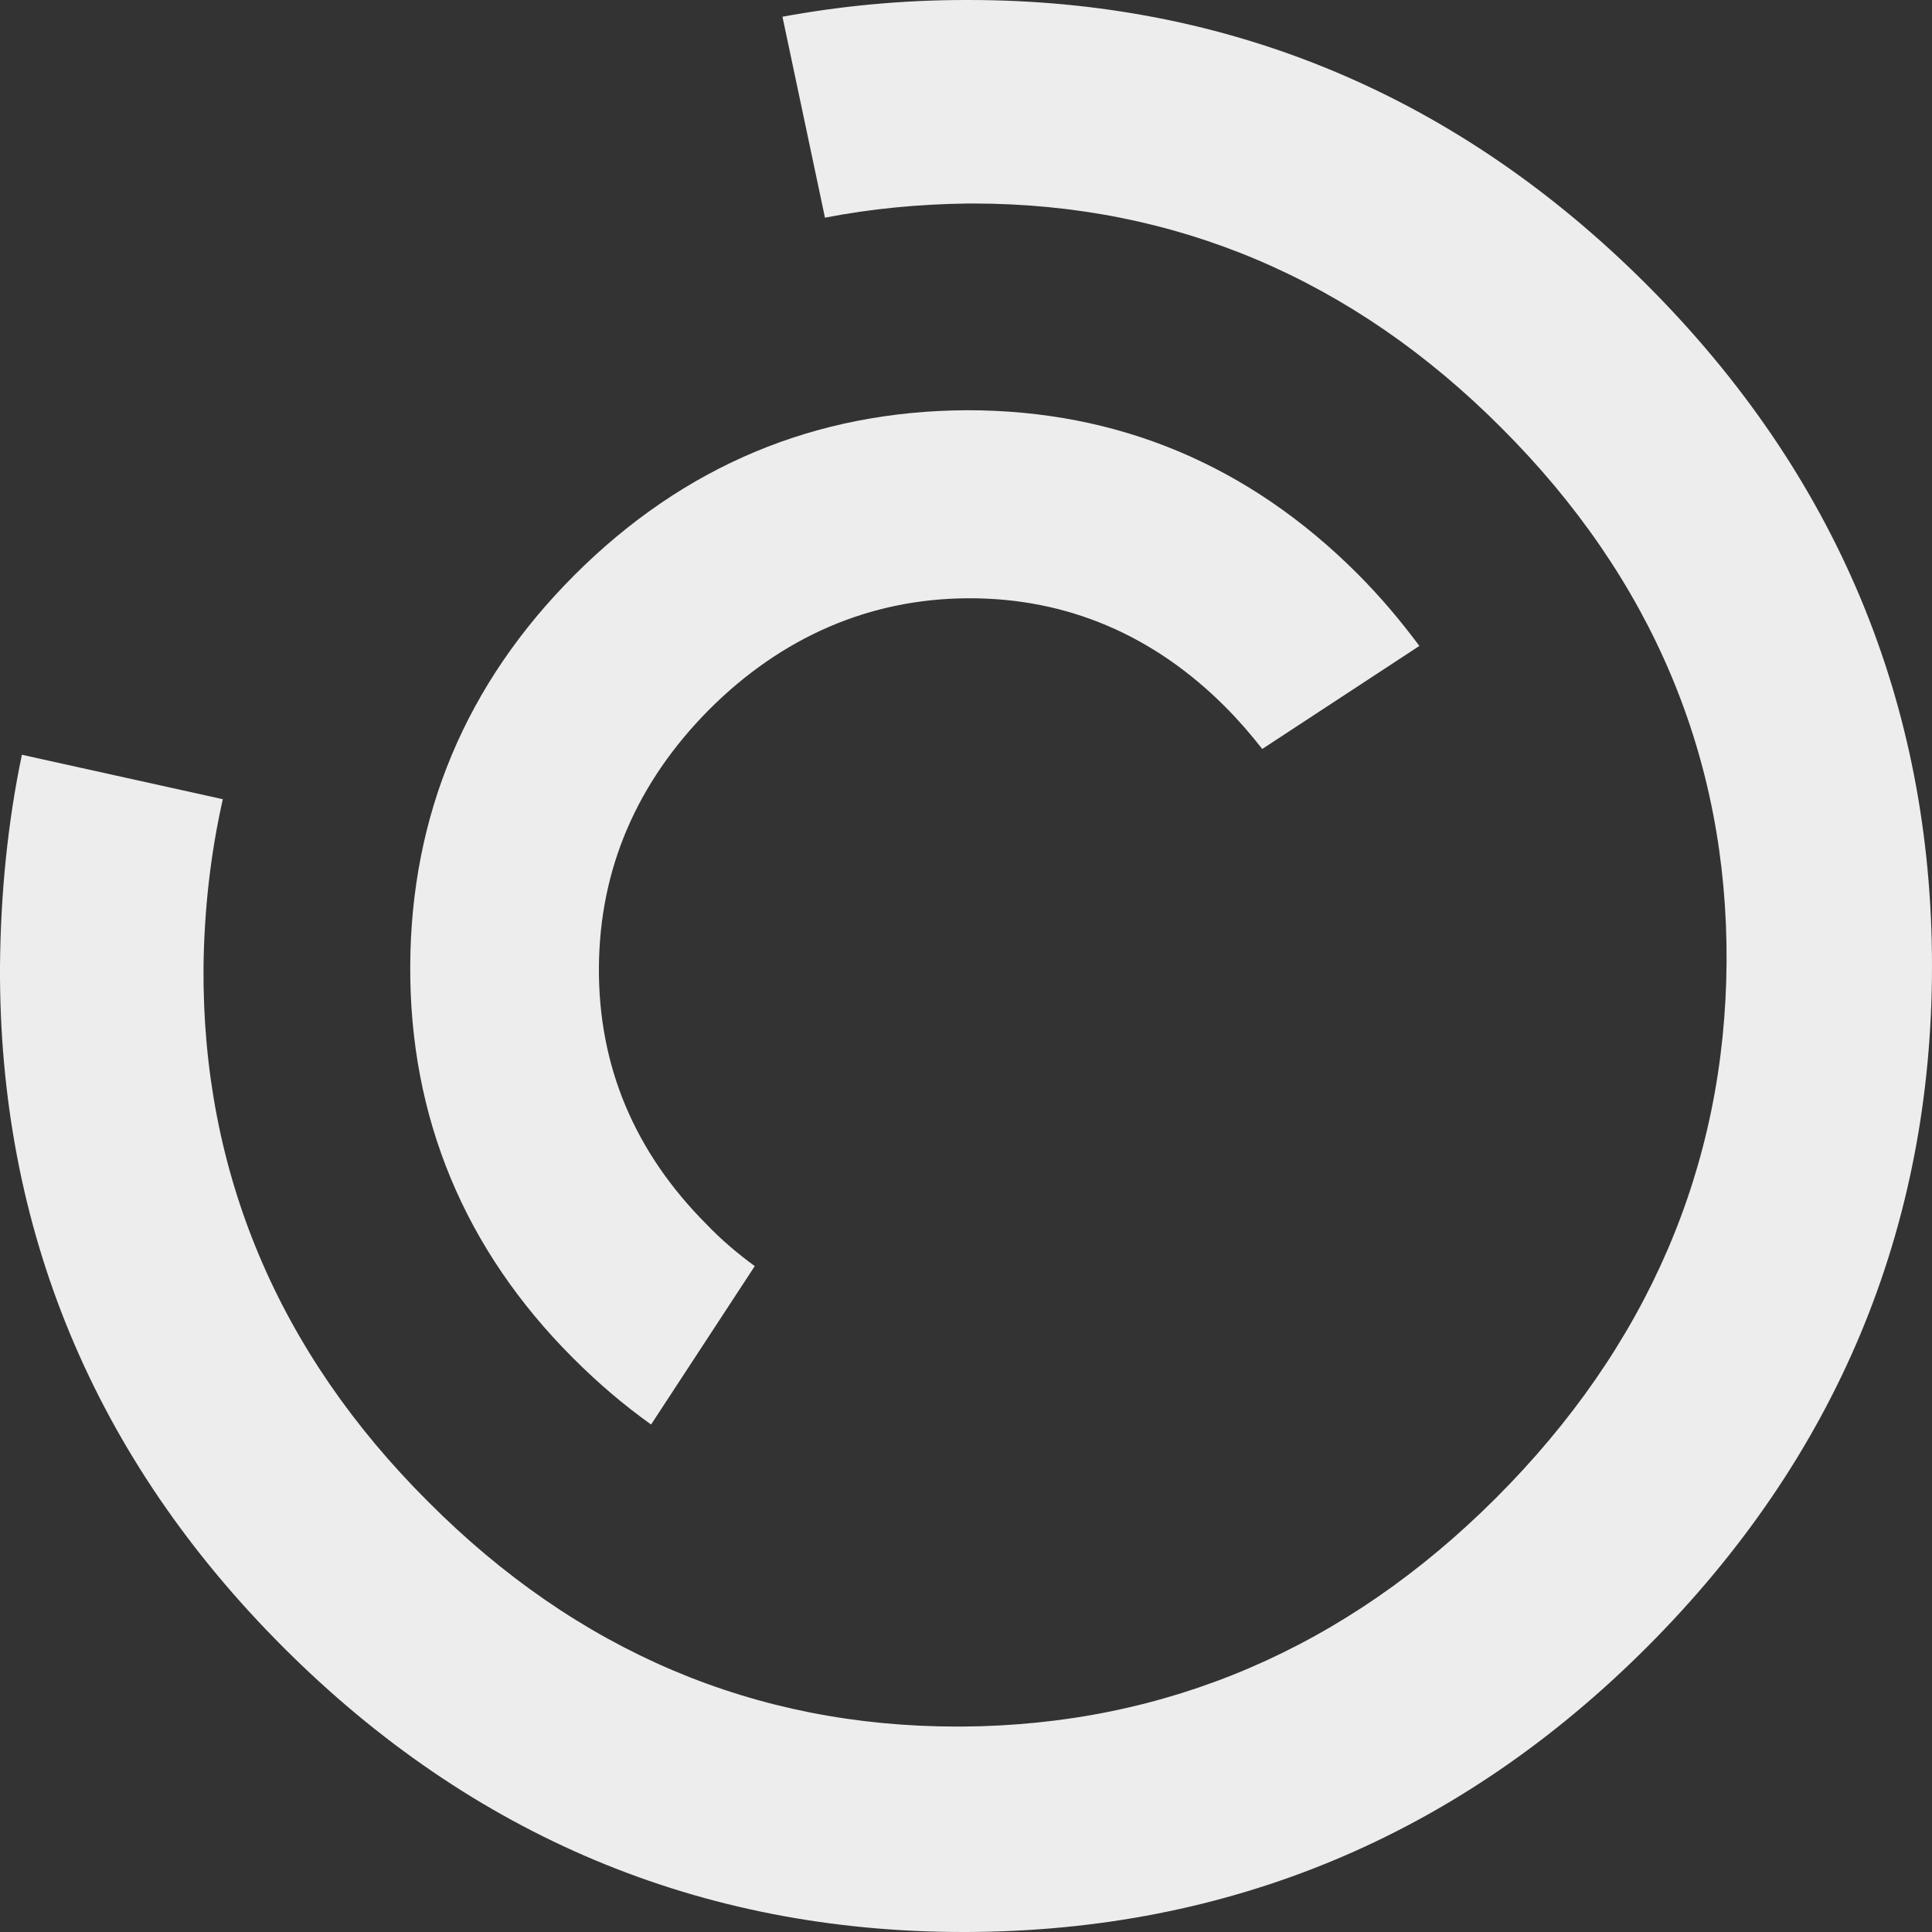
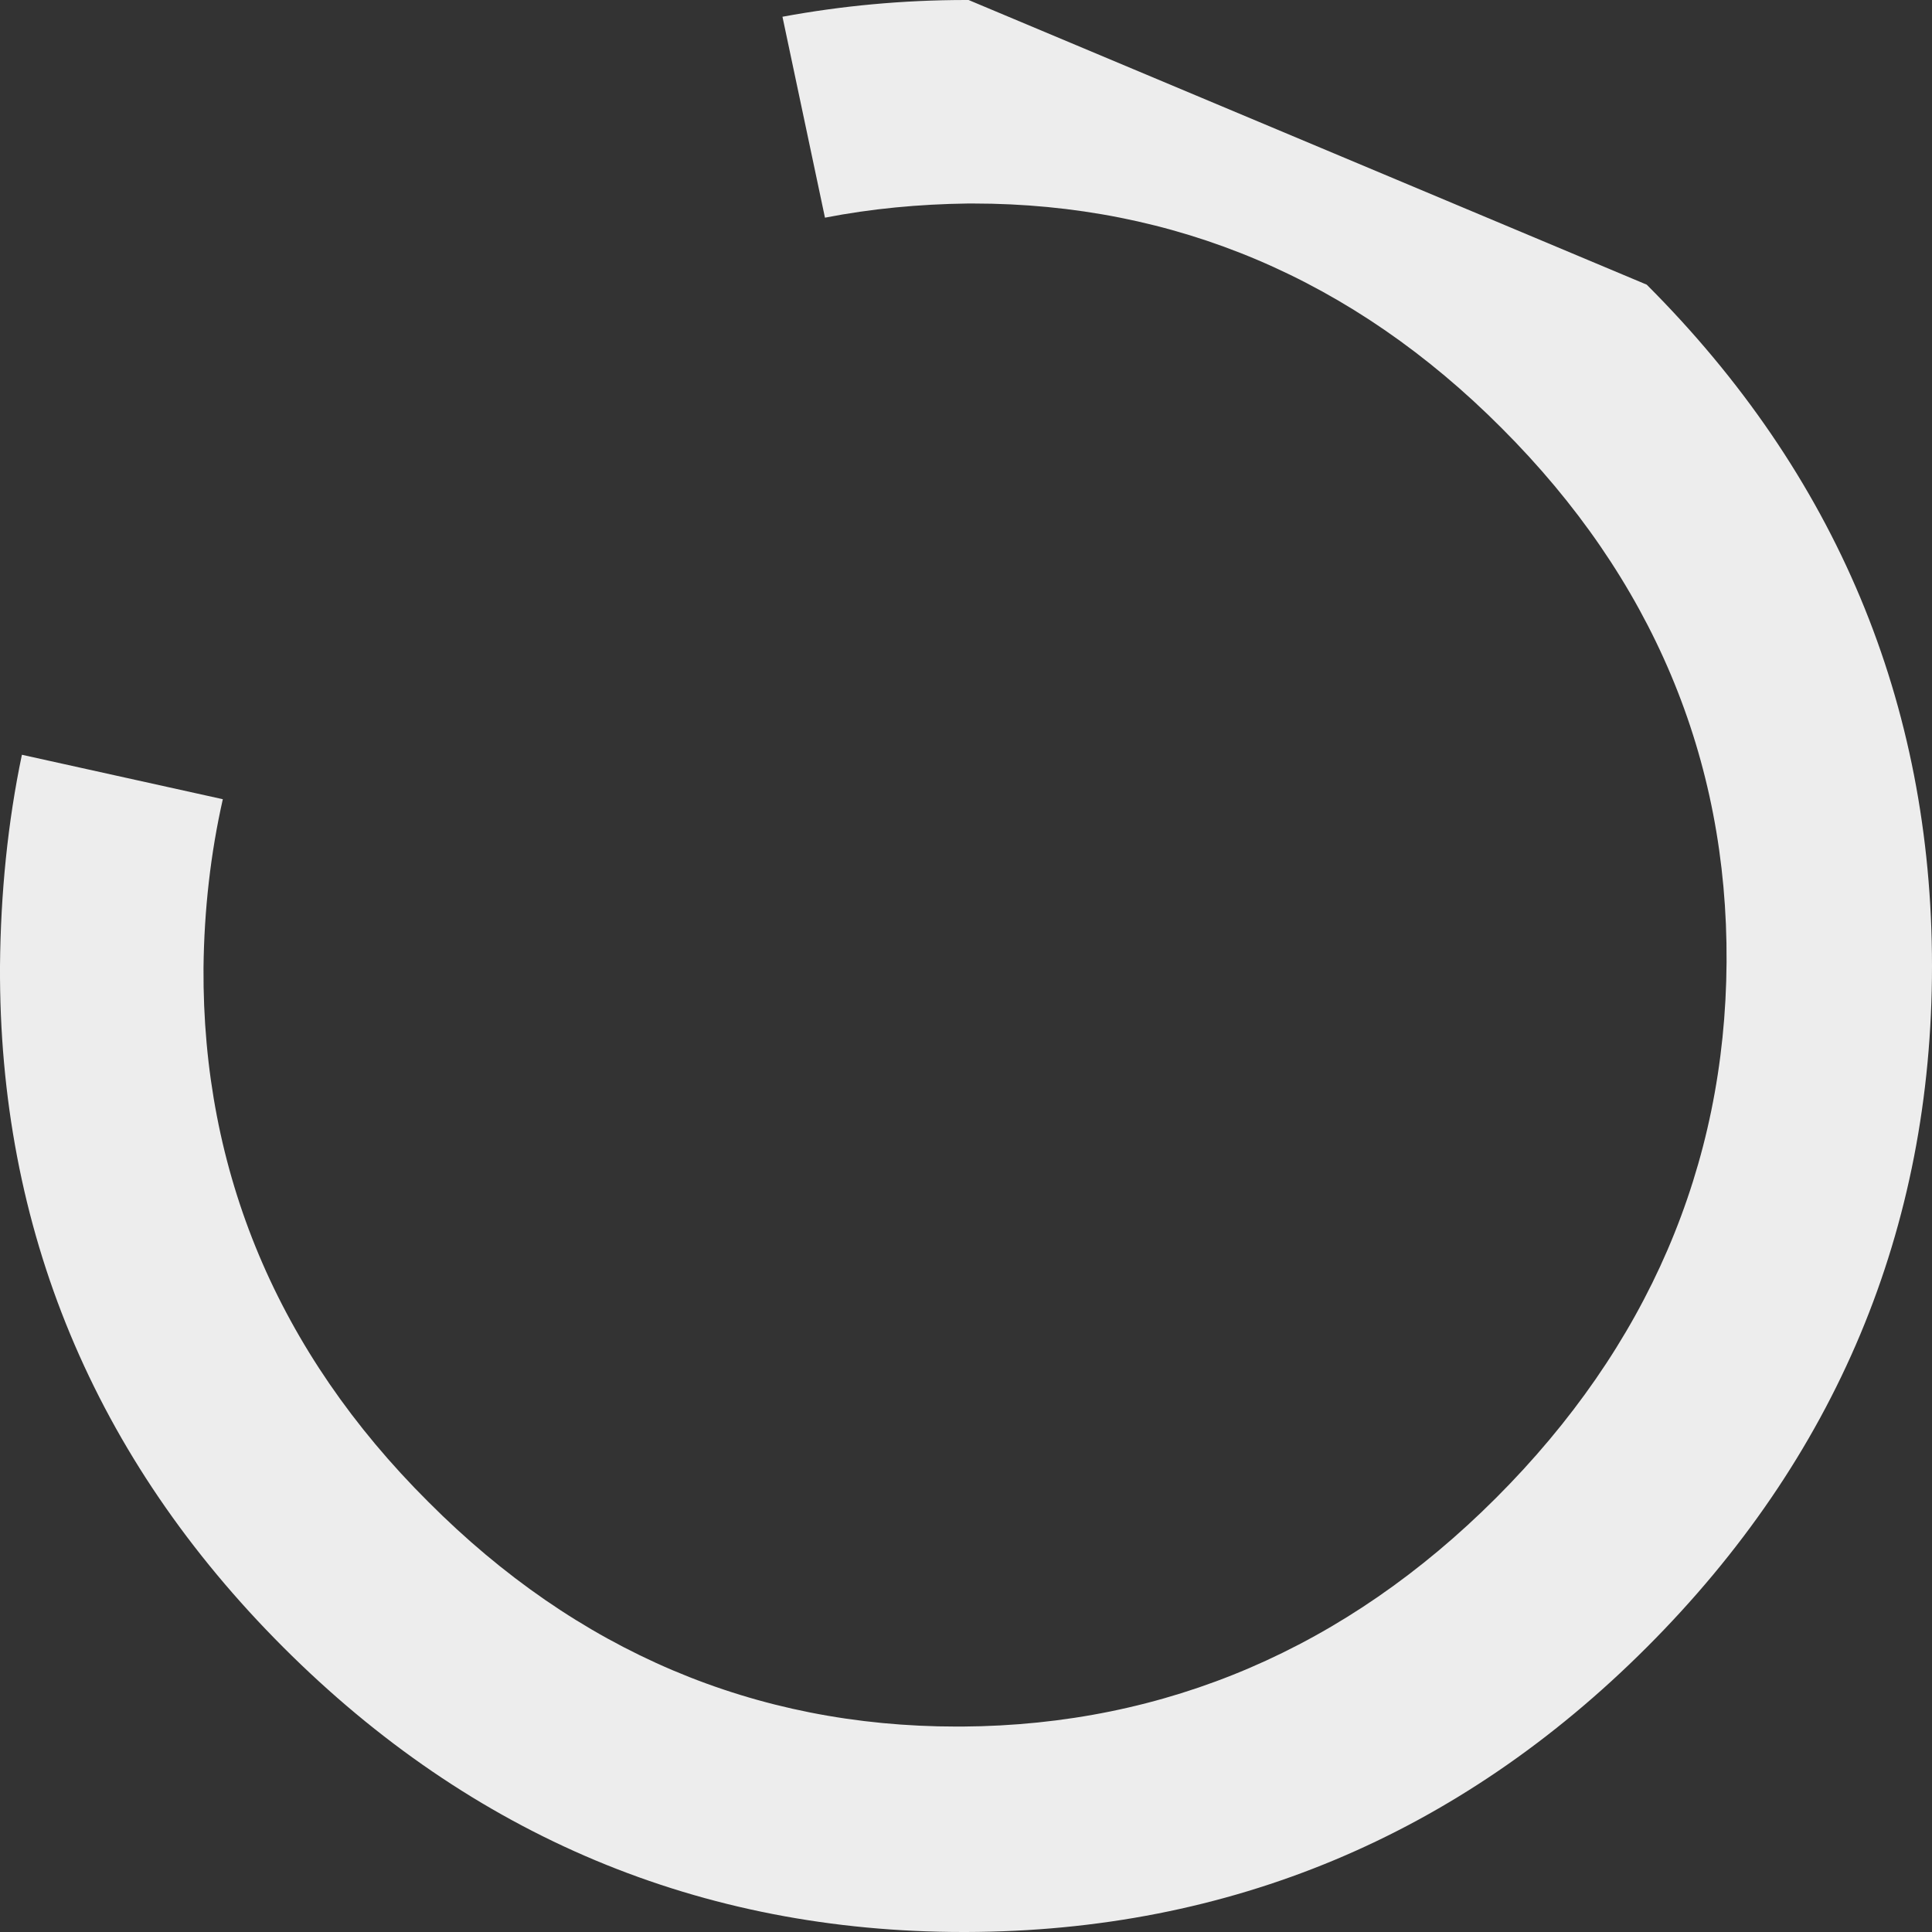
<svg xmlns="http://www.w3.org/2000/svg" id="Livello_1" x="0px" y="0px" viewBox="0 0 300 300" style="enable-background:new 0 0 300 300;" xml:space="preserve">
  <rect x="0" y="0" width="300" height="300" fill="#333333" stroke="none" />
  <style type="text/css">	.st0{fill:#EDEDED;}</style>
  <g>
-     <path class="st0" d="M150.4,0H150c-9.8,0-19.3,0.9-28.5,2.6l6.6,31.2c7.2-1.4,14.6-2.1,22.2-2.2l0.8,0c31.3,0,59,11.7,82.1,34.9  c23.3,23.3,35.1,51.2,34.9,82.9c-0.2,31.7-12.3,59.7-35.8,83.2c-23.3,23.3-51.2,35.3-82.9,35.5l-0.8,0c-31.4,0-59-11.7-82.1-34.9  c-23.4-23.3-35.1-51.3-34.9-82.9c0.1-9,1.1-17.8,3-26.2l-31.2-6.9C1.2,127.7,0.1,138.7,0,150c-0.2,40.8,14.6,76.4,44,105.8  c29.3,29.3,64.8,44.2,105.6,44.2h0.4c40.9-0.1,76.5-15,105.7-44.2c29.4-29.4,44.3-65,44.3-105.8c0-40.8-14.9-76.4-44.3-105.8  C226.4,14.9,190.9,0,150.4,0z" />
-     <path class="st0" d="M101.1,221.2l16.1-24.6c-2.6-1.9-5.1-4-7.4-6.4c-11.3-11.3-16.9-24.7-16.8-40c0.1-15.3,5.9-28.7,17.1-40  c11.3-11.3,24.9-17.2,40.1-17.3h0.4c15.1,0,28.5,5.7,39.6,16.8c2.1,2.1,4,4.3,5.8,6.6l24.4-16c-2.9-3.9-6.1-7.7-9.6-11.2  c-16.9-16.9-37.2-25.4-60.6-25.4c-23.7,0.1-44.1,8.7-61,25.6c-16.8,16.8-25.4,37.2-25.5,60.7c-0.1,23.5,8.4,44,25.3,60.9  C92.9,214.8,96.9,218.2,101.1,221.2z" />
+     <path class="st0" d="M150.4,0H150c-9.8,0-19.3,0.9-28.5,2.6l6.6,31.2c7.2-1.4,14.6-2.1,22.2-2.2l0.8,0c31.3,0,59,11.7,82.1,34.9  c23.3,23.3,35.1,51.2,34.9,82.9c-0.2,31.7-12.3,59.7-35.8,83.2c-23.3,23.3-51.2,35.3-82.9,35.5l-0.8,0c-31.4,0-59-11.7-82.1-34.9  c-23.4-23.3-35.1-51.3-34.9-82.9c0.1-9,1.1-17.8,3-26.2l-31.2-6.9C1.2,127.7,0.1,138.7,0,150c-0.2,40.8,14.6,76.4,44,105.8  c29.3,29.3,64.8,44.2,105.6,44.2h0.4c40.9-0.1,76.5-15,105.7-44.2c29.4-29.4,44.3-65,44.3-105.8c0-40.8-14.9-76.4-44.3-105.8  z" />
  </g>
</svg>